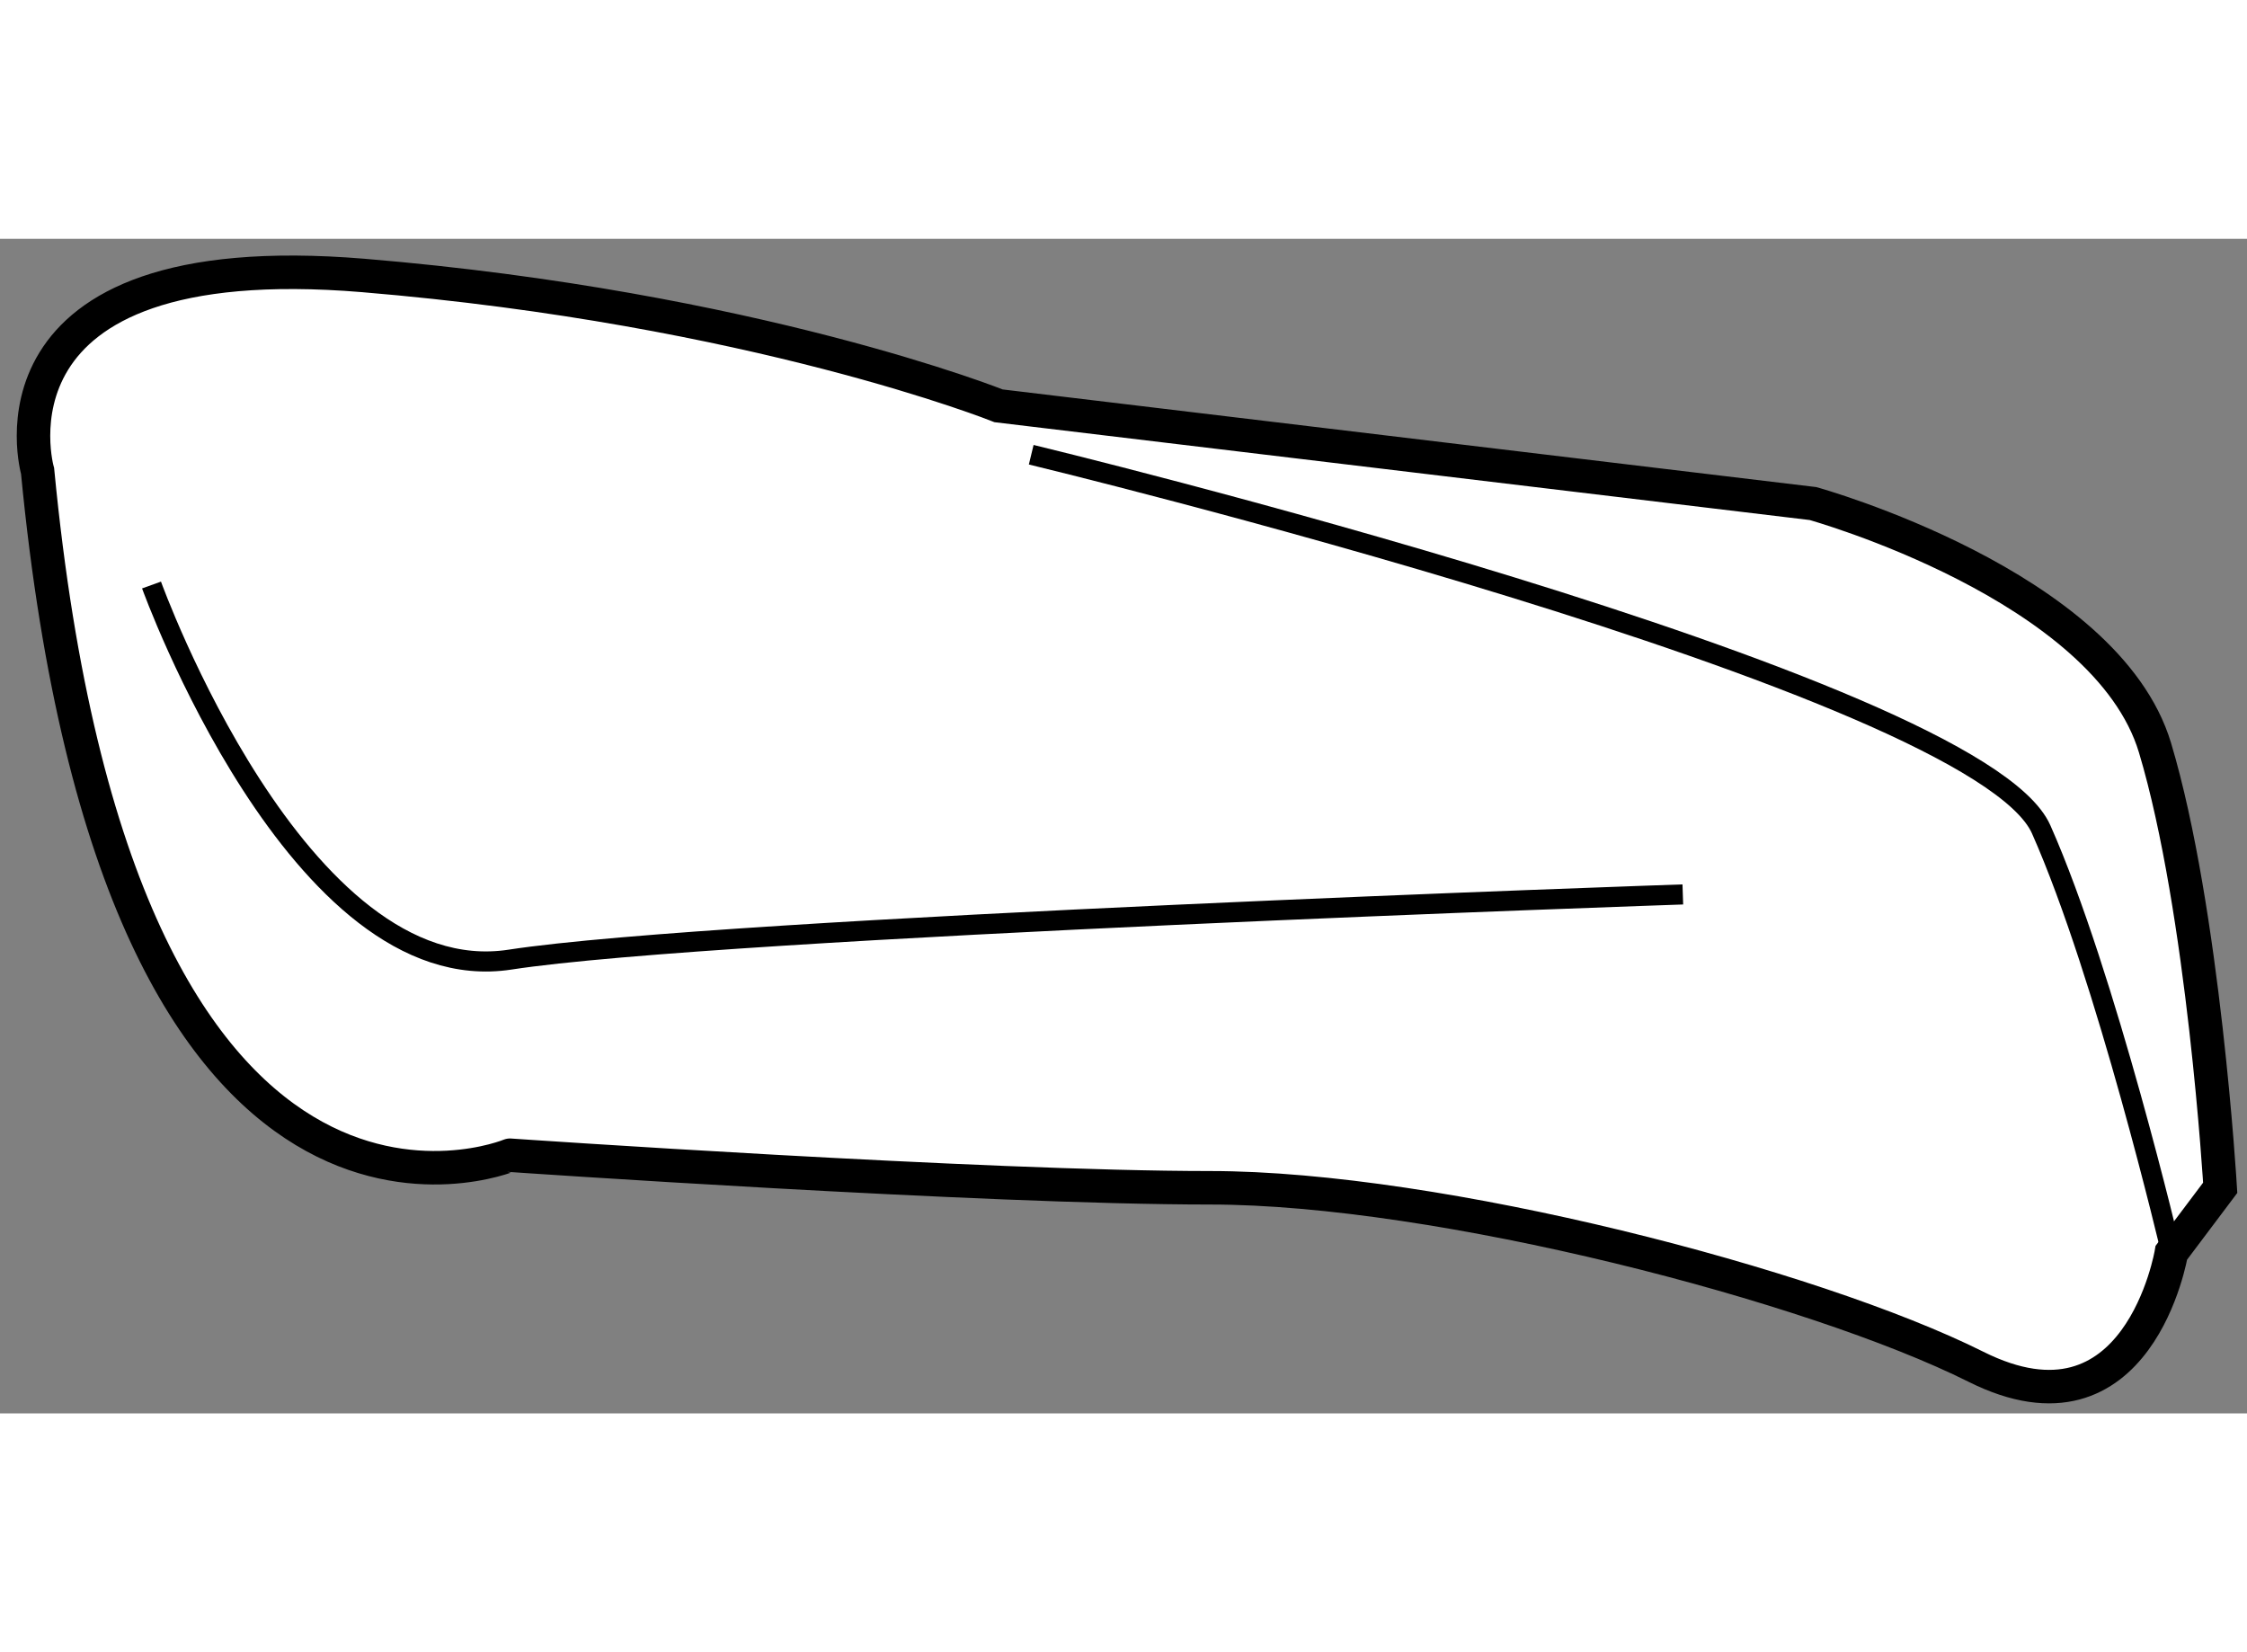
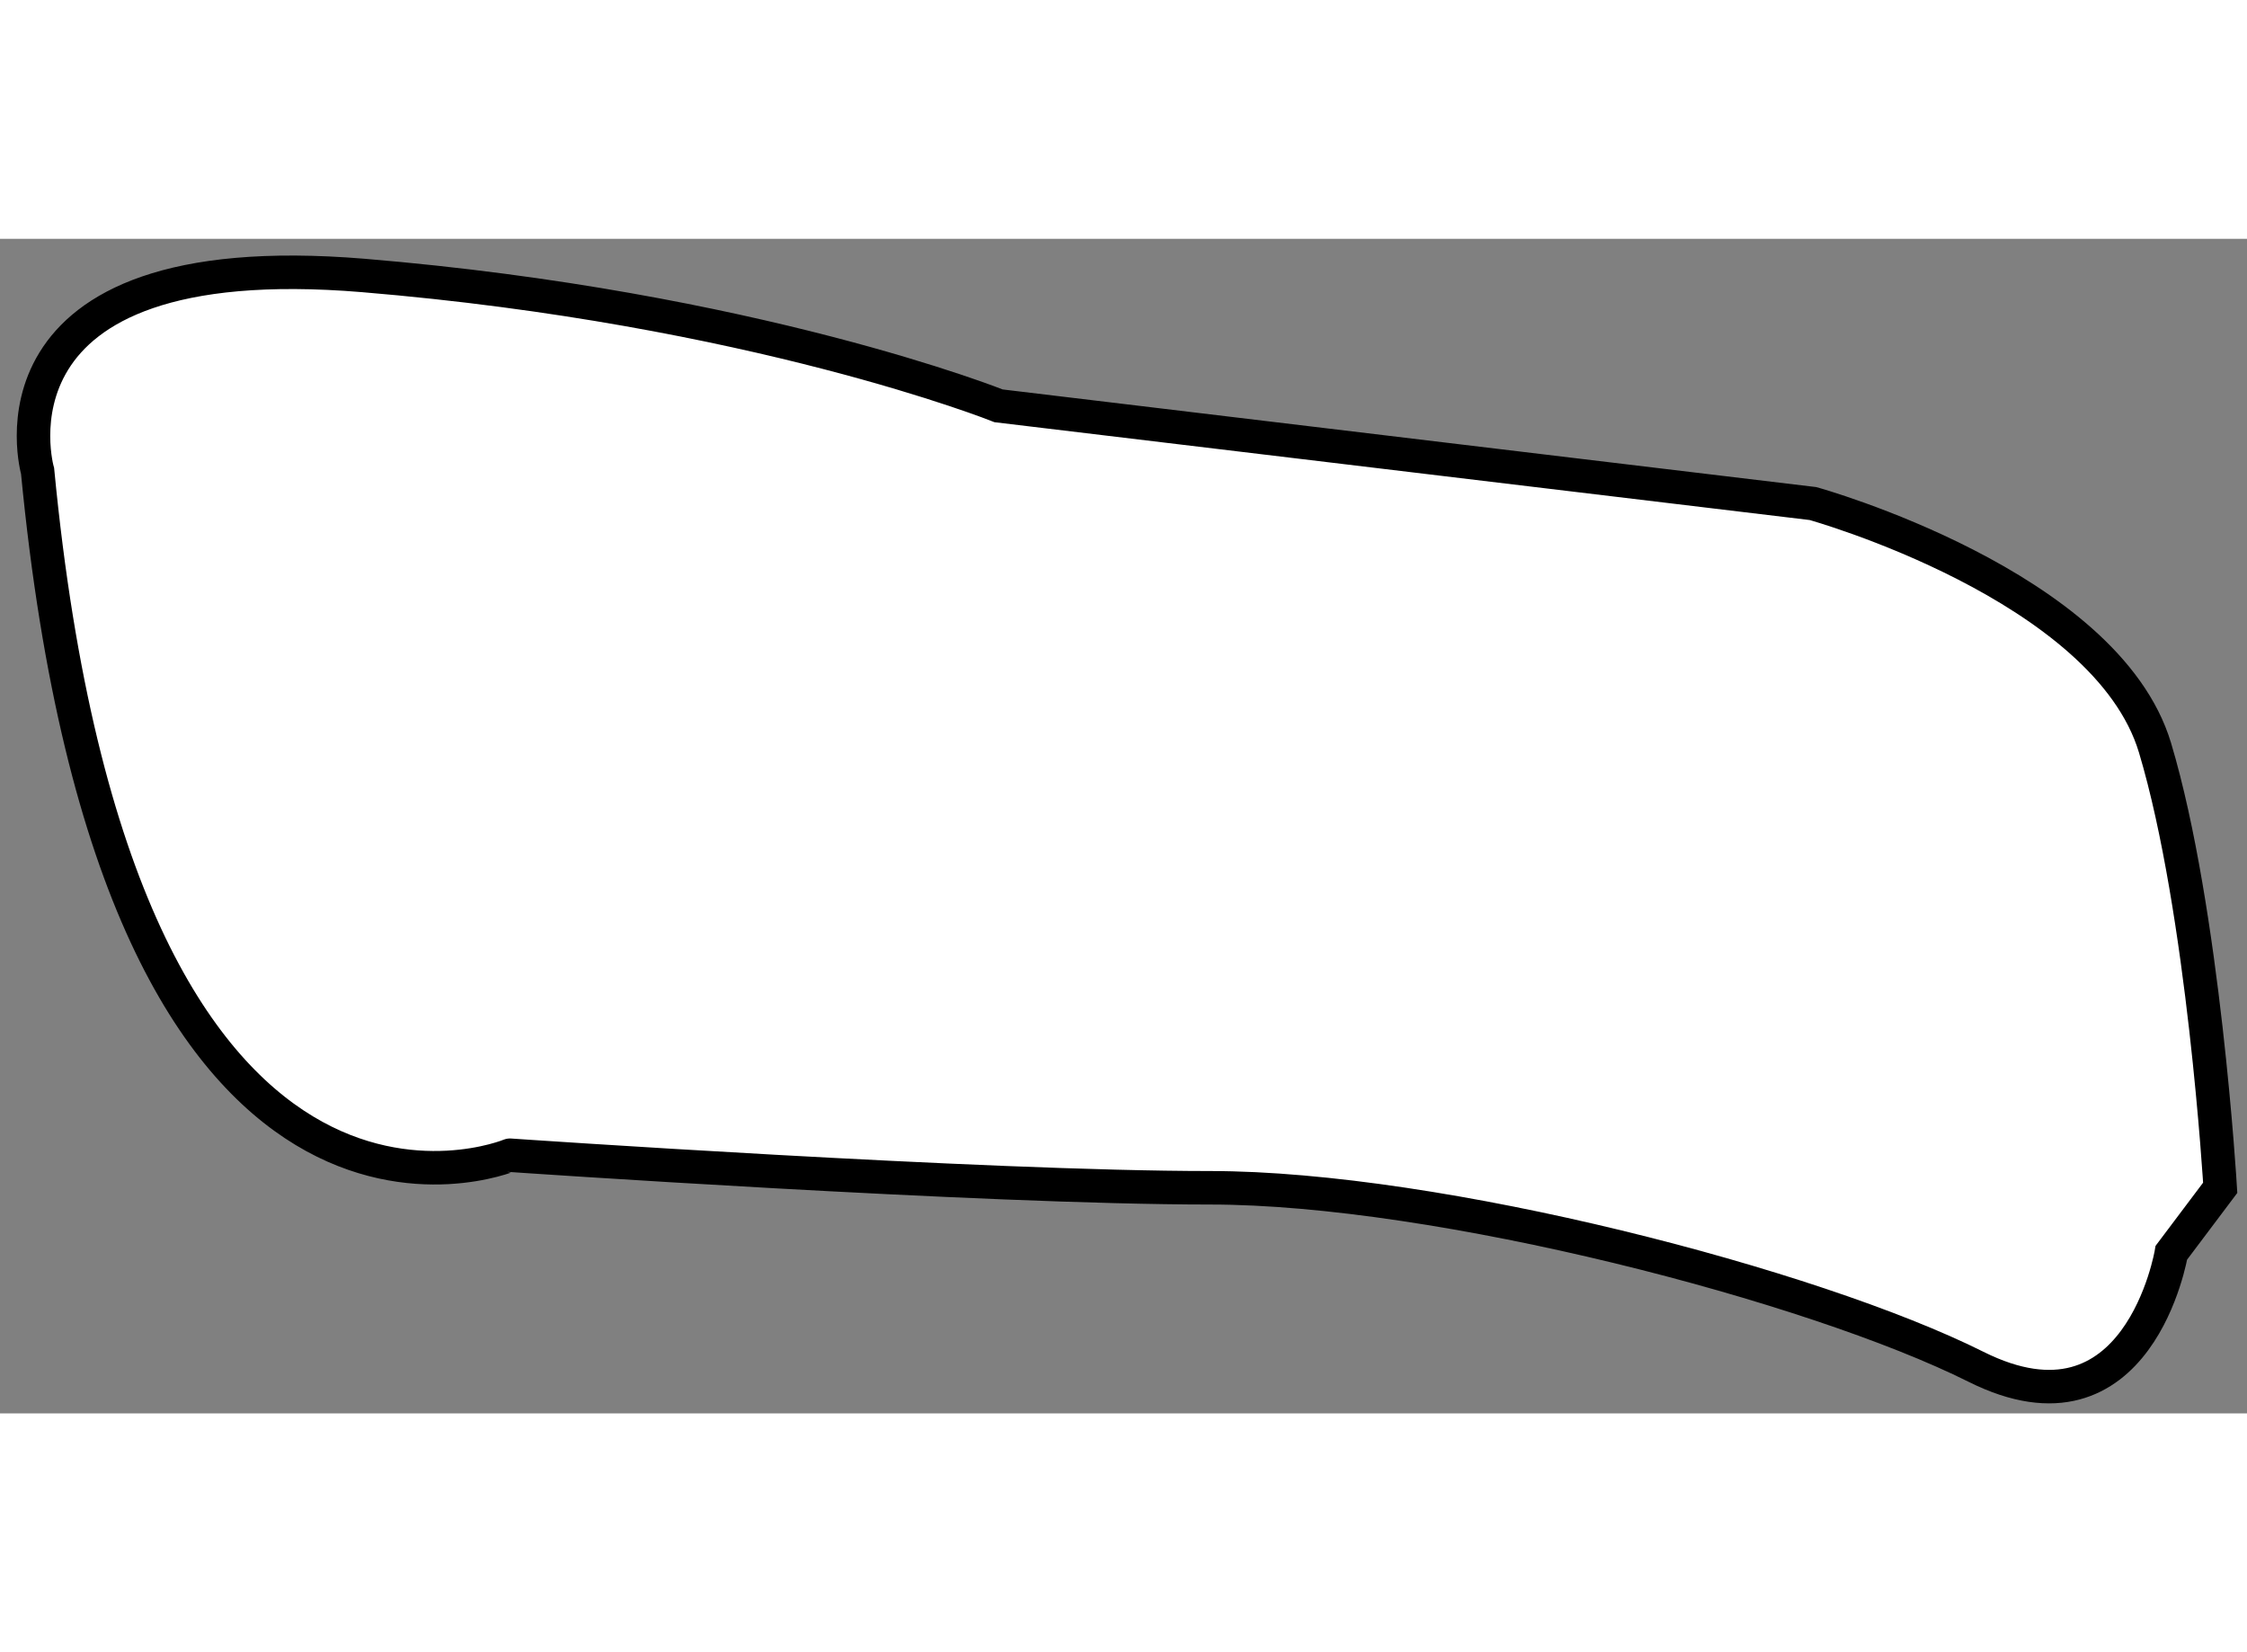
<svg xmlns="http://www.w3.org/2000/svg" version="1.1" x="0px" y="0px" width="244.8px" height="180px" viewBox="162.169 74.628 33.543 17.534" enable-background="new 0 0 244.8 180" xml:space="preserve">
  <rect x="162.169" y="74.628" width="33.543" height="17.534" fill="#808080" stroke="none" />
  <g>
    <path fill="#FFFFFF" stroke="#000000" stroke-width="0.5" d="M162.73,78.094c0,0-0.974-3.403,4.862-2.919    c5.836,0.486,9.484,1.946,9.484,1.946l12.157,1.459c0,0,4.377,1.216,5.106,3.646c0.729,2.433,0.973,6.568,0.973,6.568    l-0.729,0.969c0,0-0.486,2.919-2.917,1.703c-2.433-1.217-8.024-2.672-11.43-2.672c-3.403,0-10.455-0.486-10.455-0.486    S163.946,90.736,162.73,78.094z" />
-     <path fill="none" stroke="#000000" stroke-width="0.3" d="M164.431,79.796c0,0,2.189,6.08,5.352,5.592    c3.159-0.486,17.507-0.973,17.507-0.973" />
-     <path fill="none" stroke="#000000" stroke-width="0.3" d="M177.563,77.851c0,0,14.104,3.405,15.076,5.592    c0.972,2.19,1.944,6.321,1.944,6.321" />
  </g>
</svg>